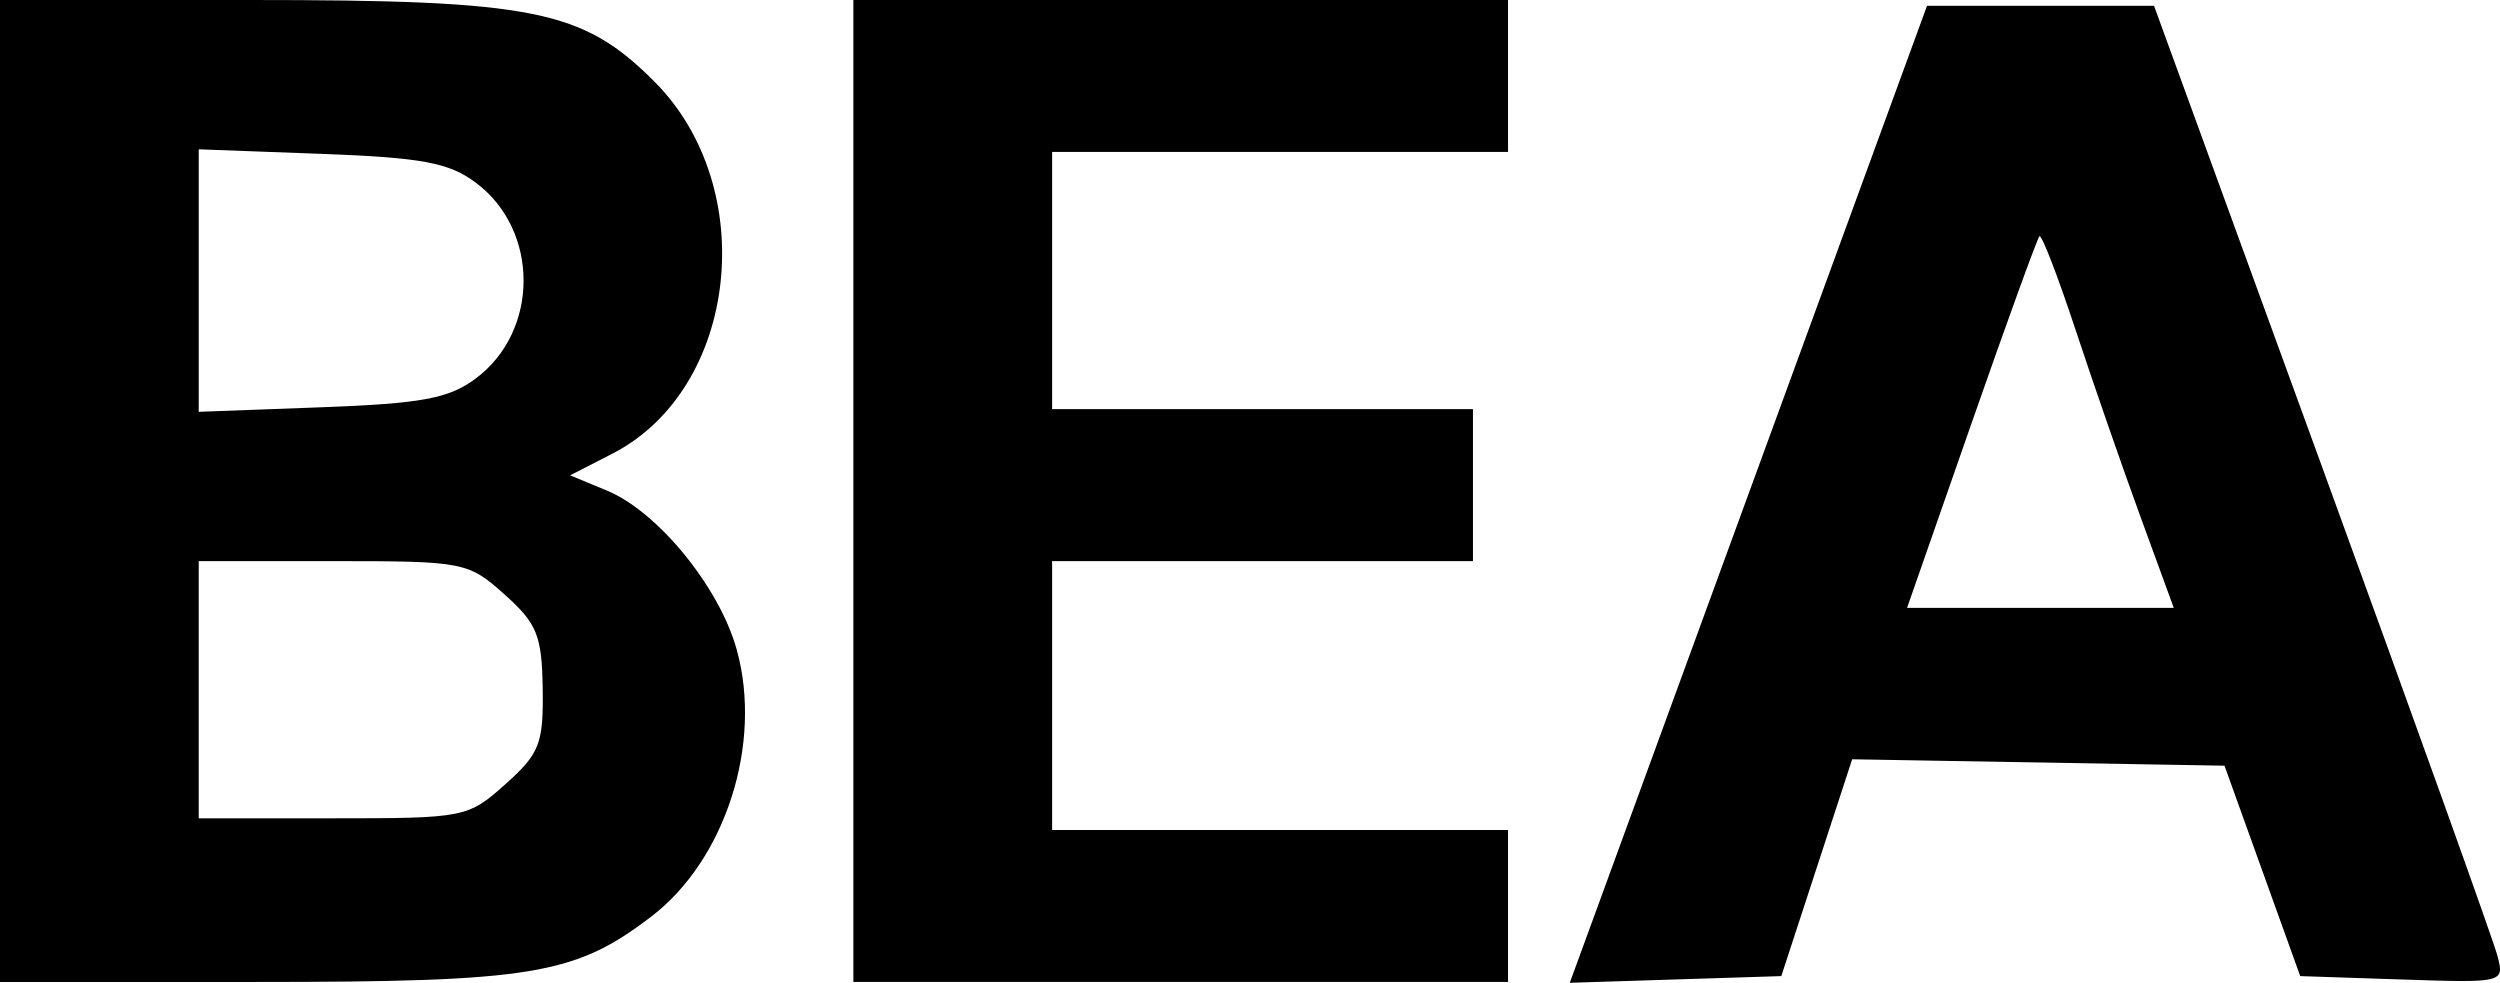
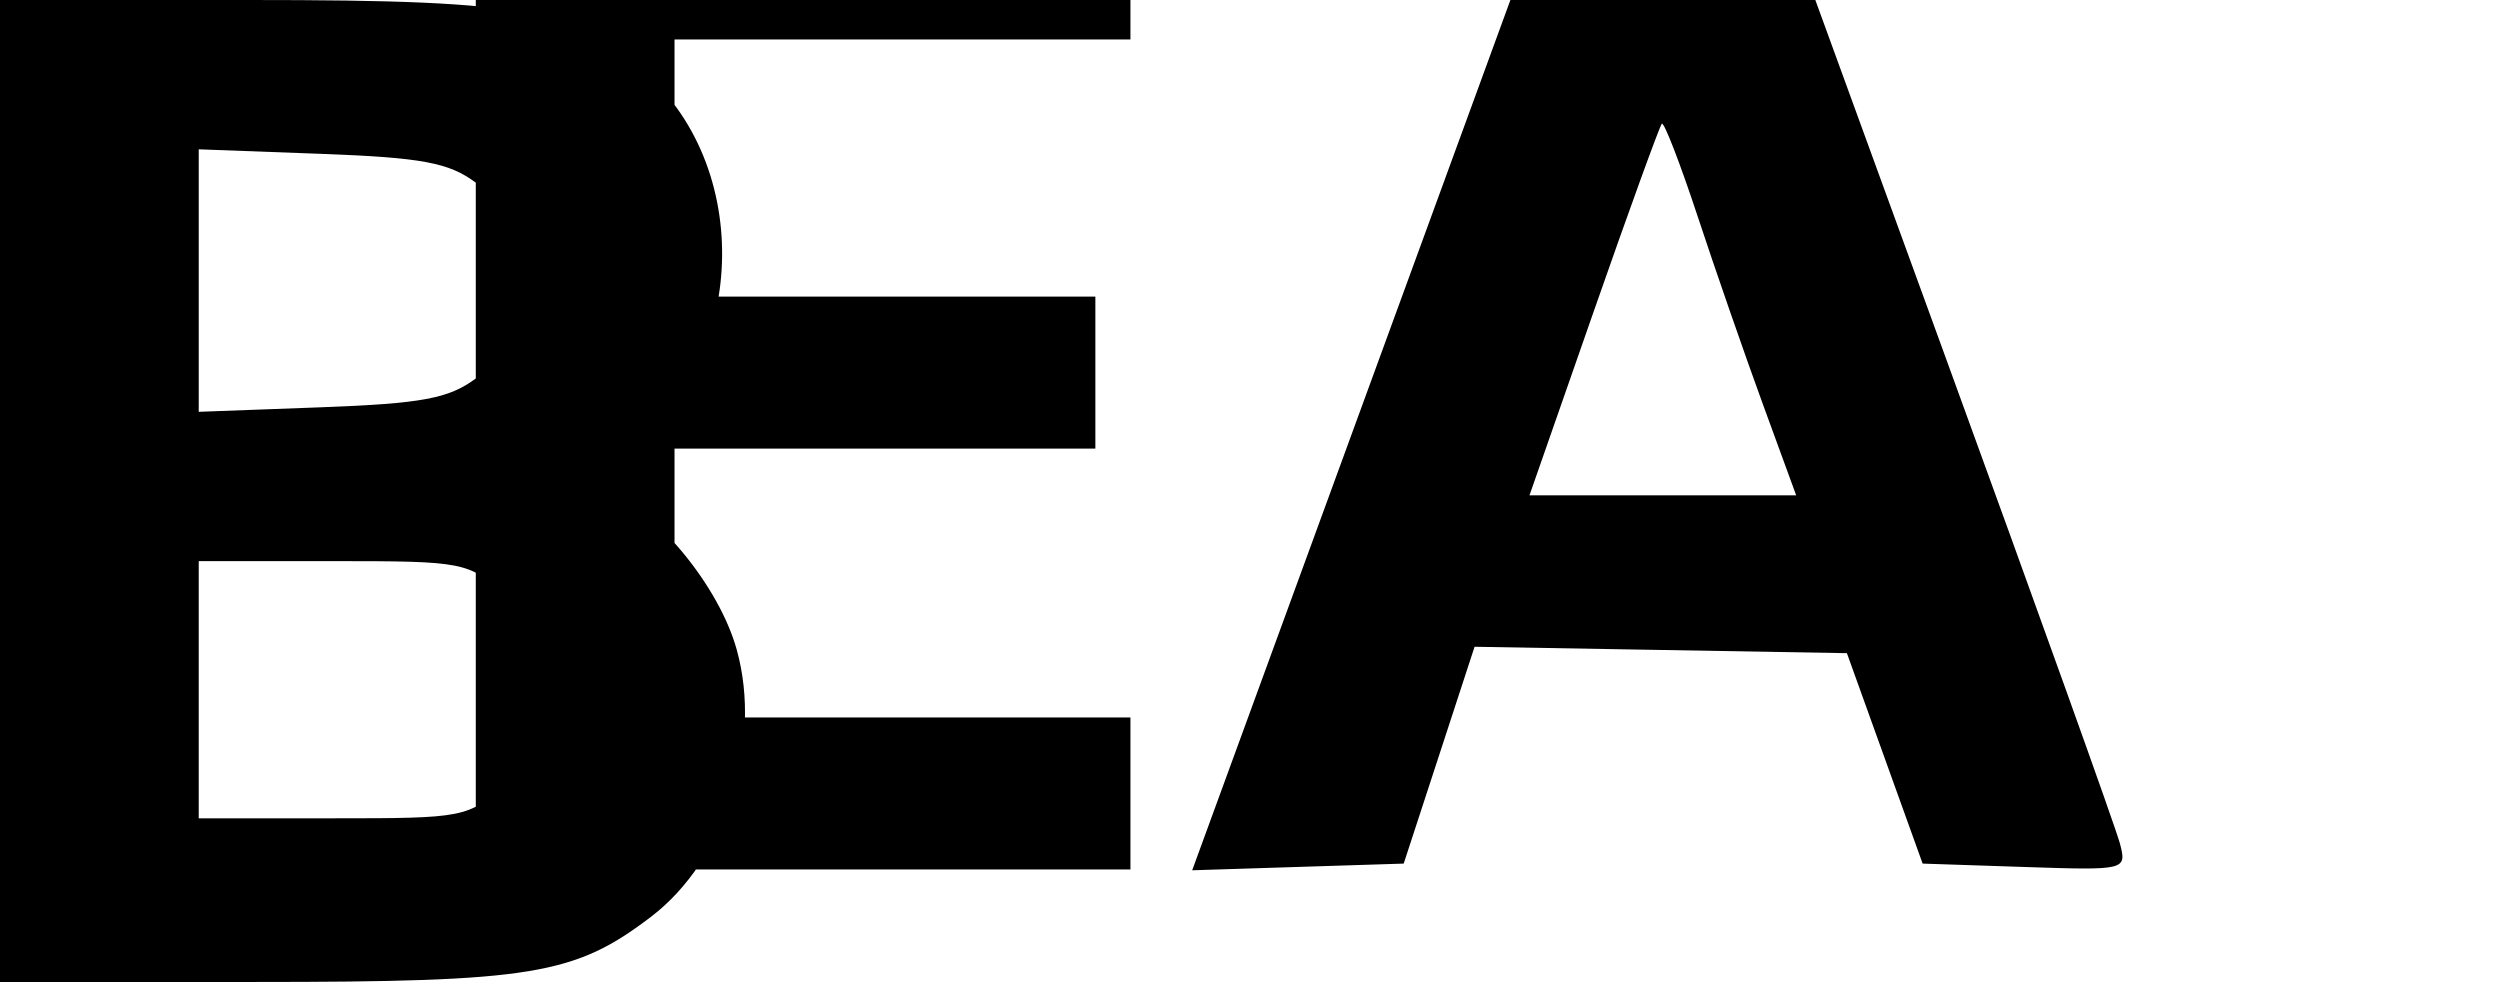
<svg xmlns="http://www.w3.org/2000/svg" xmlns:ns1="http://sodipodi.sourceforge.net/DTD/sodipodi-0.dtd" xmlns:ns2="http://www.inkscape.org/namespaces/inkscape" version="1.1" id="svg1" width="213.856" height="84.071" viewBox="0 0 213.856 84.071" ns1:docname="Screen Shot 2025-09-19 at 16.18.38.png">
  <defs id="defs1" />
  <ns1:namedview id="namedview1" pagecolor="#ffffff" bordercolor="#000000" borderopacity="0.25" ns2:showpageshadow="2" ns2:pageopacity="0.0" ns2:pagecheckerboard="0" ns2:deskcolor="#d1d1d1" />
  <g ns2:groupmode="layer" ns2:label="Image" id="g1" transform="translate(-48.096,135.068)">
-     <path style="fill:#000000" d="m 48.096,-93.068 v -42 h 21.322 c 24.367,0 28.511,0.833 34.64,6.962 9.118,9.118 7.187,26.323 -3.575,31.844 l -3.618,1.856 3.156,1.307 c 4.342,1.799 9.588,8.219 11.086,13.568 2.251,8.041 -0.94,18.02 -7.32,22.885 -6.525,4.977 -10.167,5.578 -33.816,5.578 H 48.096 Z m 43.234,25.081 c 2.928,-2.617 3.258,-3.461 3.19,-8.15 -0.067,-4.572 -0.478,-5.59 -3.266,-8.081 -3.114,-2.783 -3.461,-2.85 -14.674,-2.85 H 65.096 v 11 11 h 11.484 c 11.277,0 11.543,-0.053 14.75,-2.919 z M 88.796,-102.694 c 5.451,-4.07 5.451,-12.679 0,-16.749 -2.3,-1.717 -4.599,-2.145 -13.242,-2.465 l -10.458,-0.387 v 11.227 11.227 l 10.458,-0.387 c 8.643,-0.32 10.942,-0.748 13.242,-2.465 z m 32.3,9.625 v -42 h 28 28 v 6.5 6.5 h -19.5 -19.5 v 11 11 h 18 18 v 6.5 6.5 h -18 -18 v 11.5 11.5 h 19.5 19.5 v 6.5 6.5 h -28 -28 z m 76.561,0.286 15.279,-41.786 h 9.711 9.711 l 14.396,39.5 c 7.918,21.725 14.663,40.531 14.988,41.791 0.588,2.273 0.526,2.288 -8.144,2 l -8.736,-0.291 -3.239,-9 -3.239,-9 -15.925,-0.274 -15.925,-0.274 -3.031,9.274 -3.031,9.274 -9.047,0.286 -9.047,0.286 z m 33.556,1.964 c -1.558,-4.263 -4.068,-11.491 -5.578,-16.063 -1.51,-4.572 -2.897,-8.162 -3.082,-7.976 -0.185,0.185 -2.809,7.414 -5.83,16.063 l -5.493,15.726 h 11.408 11.408 z" id="path1" />
+     <path style="fill:#000000" d="m 48.096,-93.068 v -42 h 21.322 c 24.367,0 28.511,0.833 34.64,6.962 9.118,9.118 7.187,26.323 -3.575,31.844 l -3.618,1.856 3.156,1.307 c 4.342,1.799 9.588,8.219 11.086,13.568 2.251,8.041 -0.94,18.02 -7.32,22.885 -6.525,4.977 -10.167,5.578 -33.816,5.578 H 48.096 Z m 43.234,25.081 c 2.928,-2.617 3.258,-3.461 3.19,-8.15 -0.067,-4.572 -0.478,-5.59 -3.266,-8.081 -3.114,-2.783 -3.461,-2.85 -14.674,-2.85 H 65.096 v 11 11 h 11.484 c 11.277,0 11.543,-0.053 14.75,-2.919 z M 88.796,-102.694 c 5.451,-4.07 5.451,-12.679 0,-16.749 -2.3,-1.717 -4.599,-2.145 -13.242,-2.465 l -10.458,-0.387 v 11.227 11.227 l 10.458,-0.387 c 8.643,-0.32 10.942,-0.748 13.242,-2.465 z v -42 h 28 28 v 6.5 6.5 h -19.5 -19.5 v 11 11 h 18 18 v 6.5 6.5 h -18 -18 v 11.5 11.5 h 19.5 19.5 v 6.5 6.5 h -28 -28 z m 76.561,0.286 15.279,-41.786 h 9.711 9.711 l 14.396,39.5 c 7.918,21.725 14.663,40.531 14.988,41.791 0.588,2.273 0.526,2.288 -8.144,2 l -8.736,-0.291 -3.239,-9 -3.239,-9 -15.925,-0.274 -15.925,-0.274 -3.031,9.274 -3.031,9.274 -9.047,0.286 -9.047,0.286 z m 33.556,1.964 c -1.558,-4.263 -4.068,-11.491 -5.578,-16.063 -1.51,-4.572 -2.897,-8.162 -3.082,-7.976 -0.185,0.185 -2.809,7.414 -5.83,16.063 l -5.493,15.726 h 11.408 11.408 z" id="path1" />
  </g>
</svg>